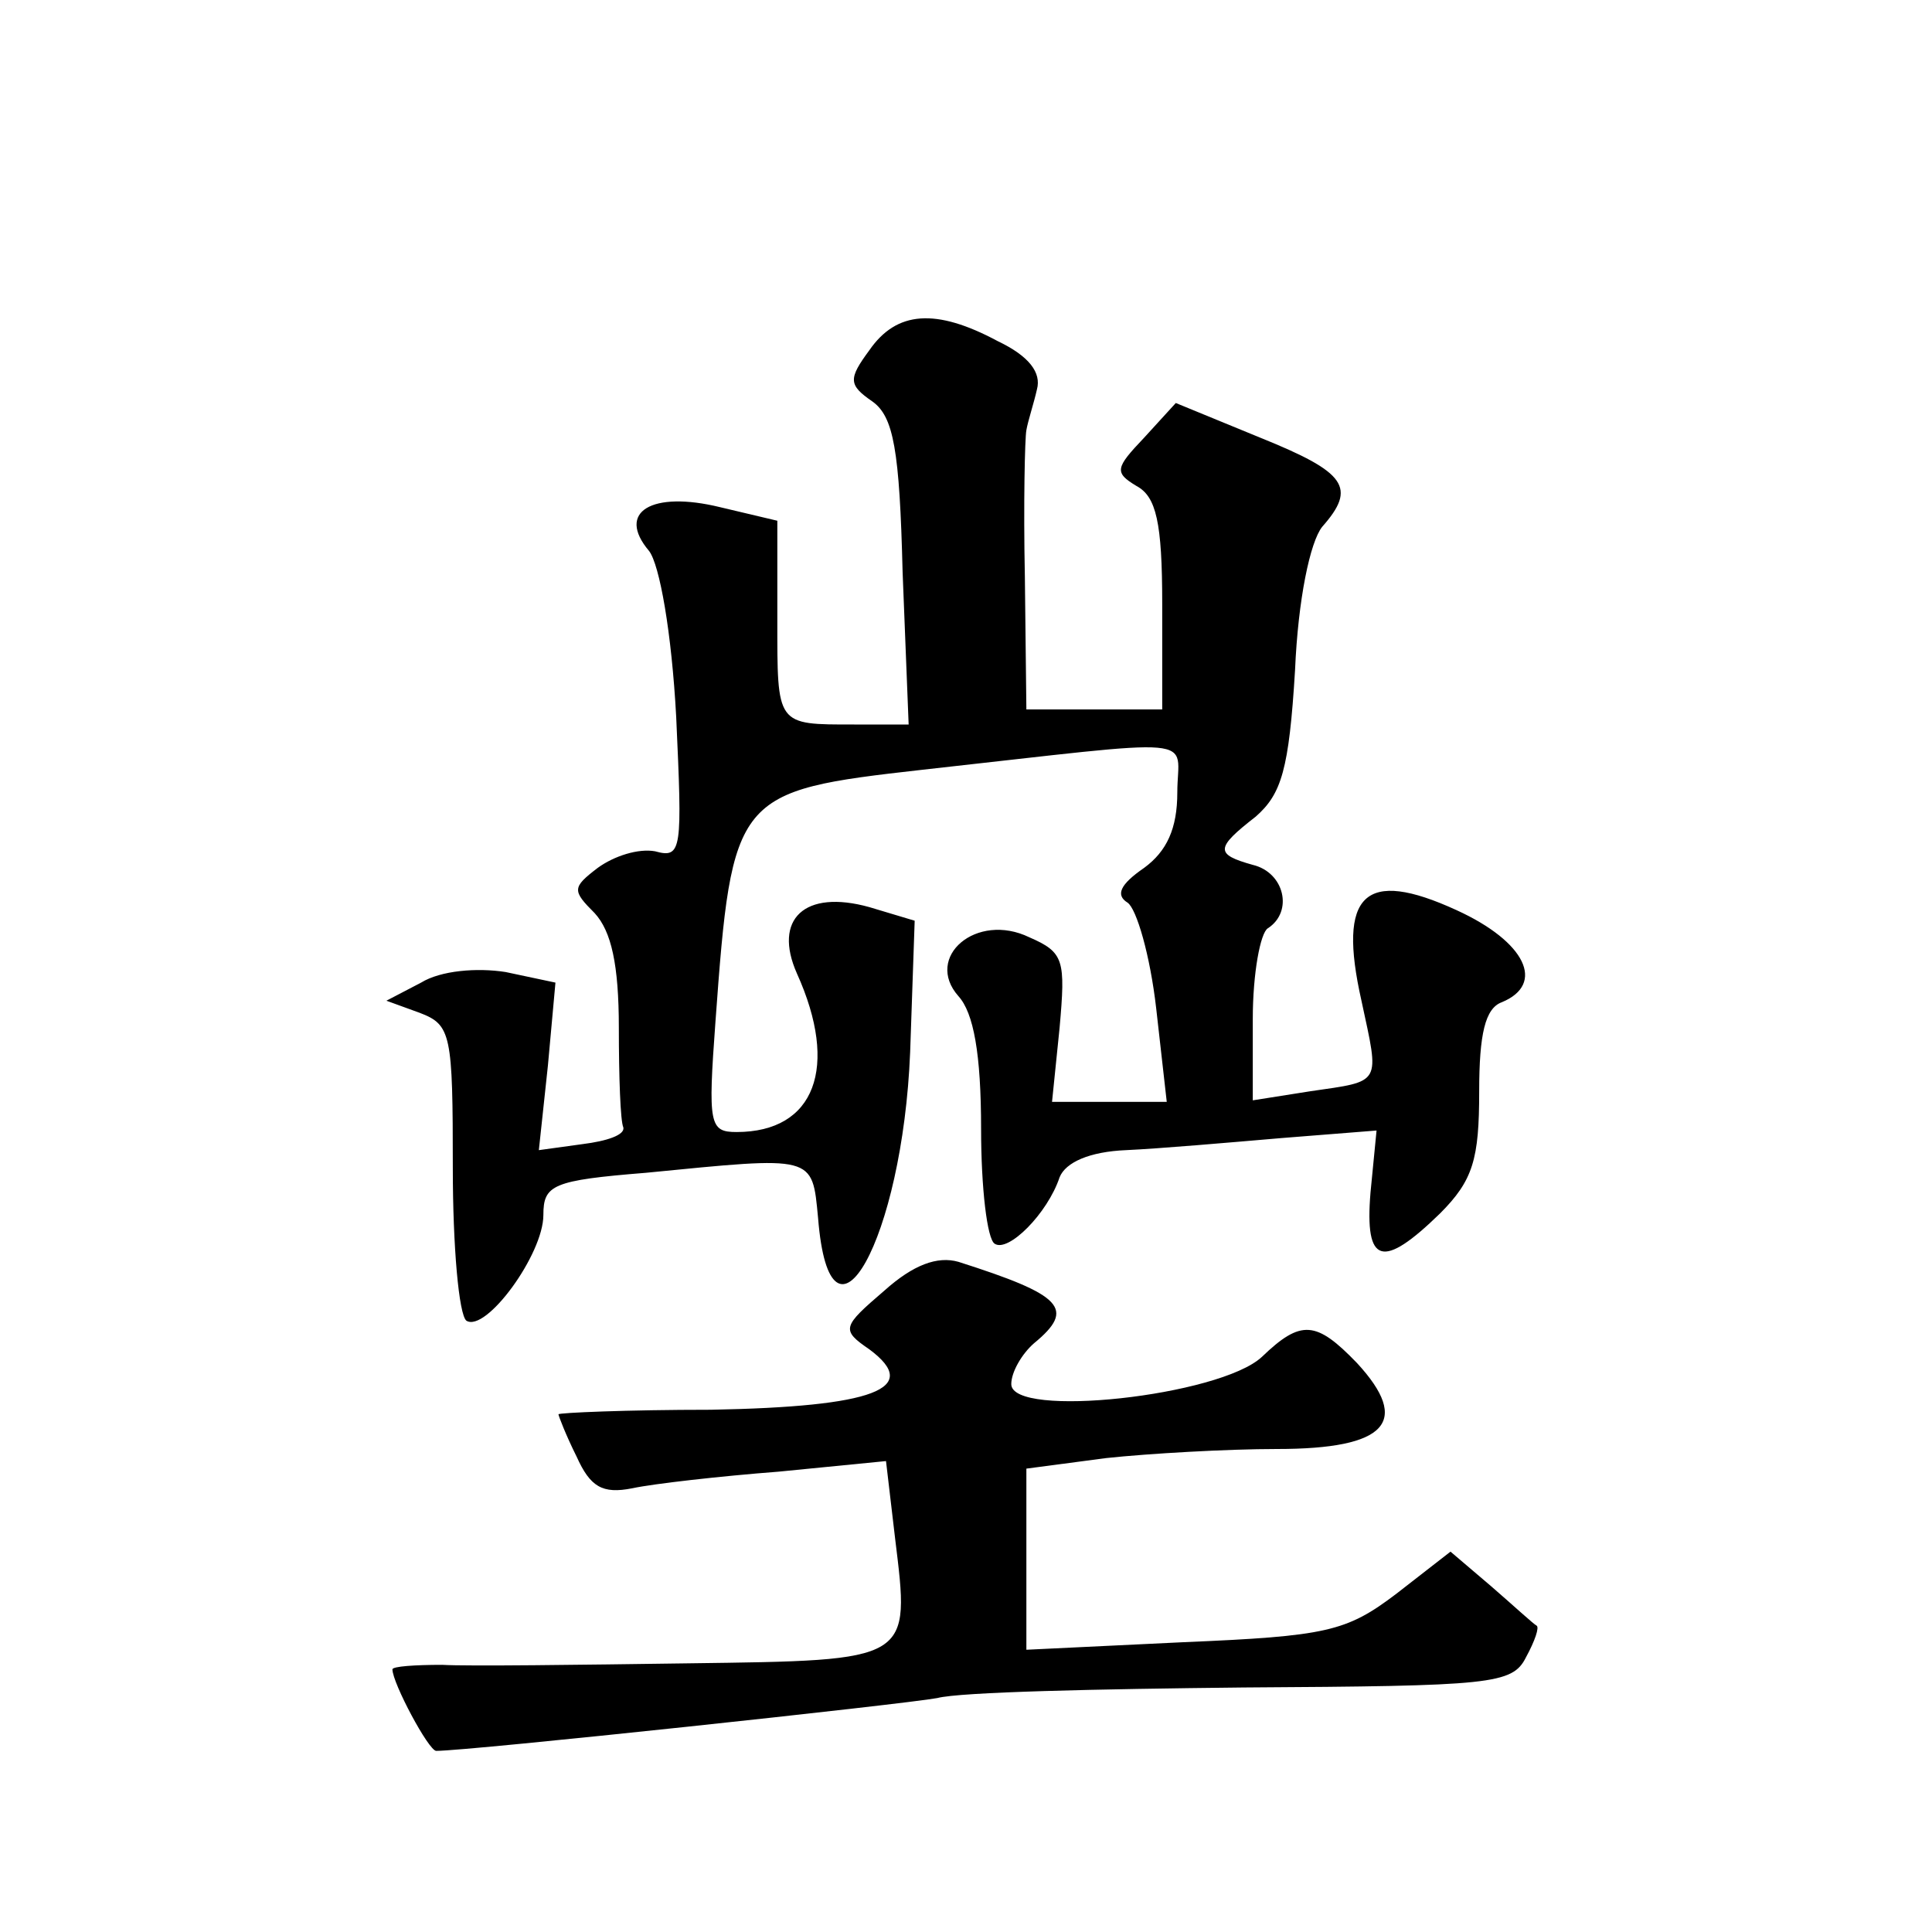
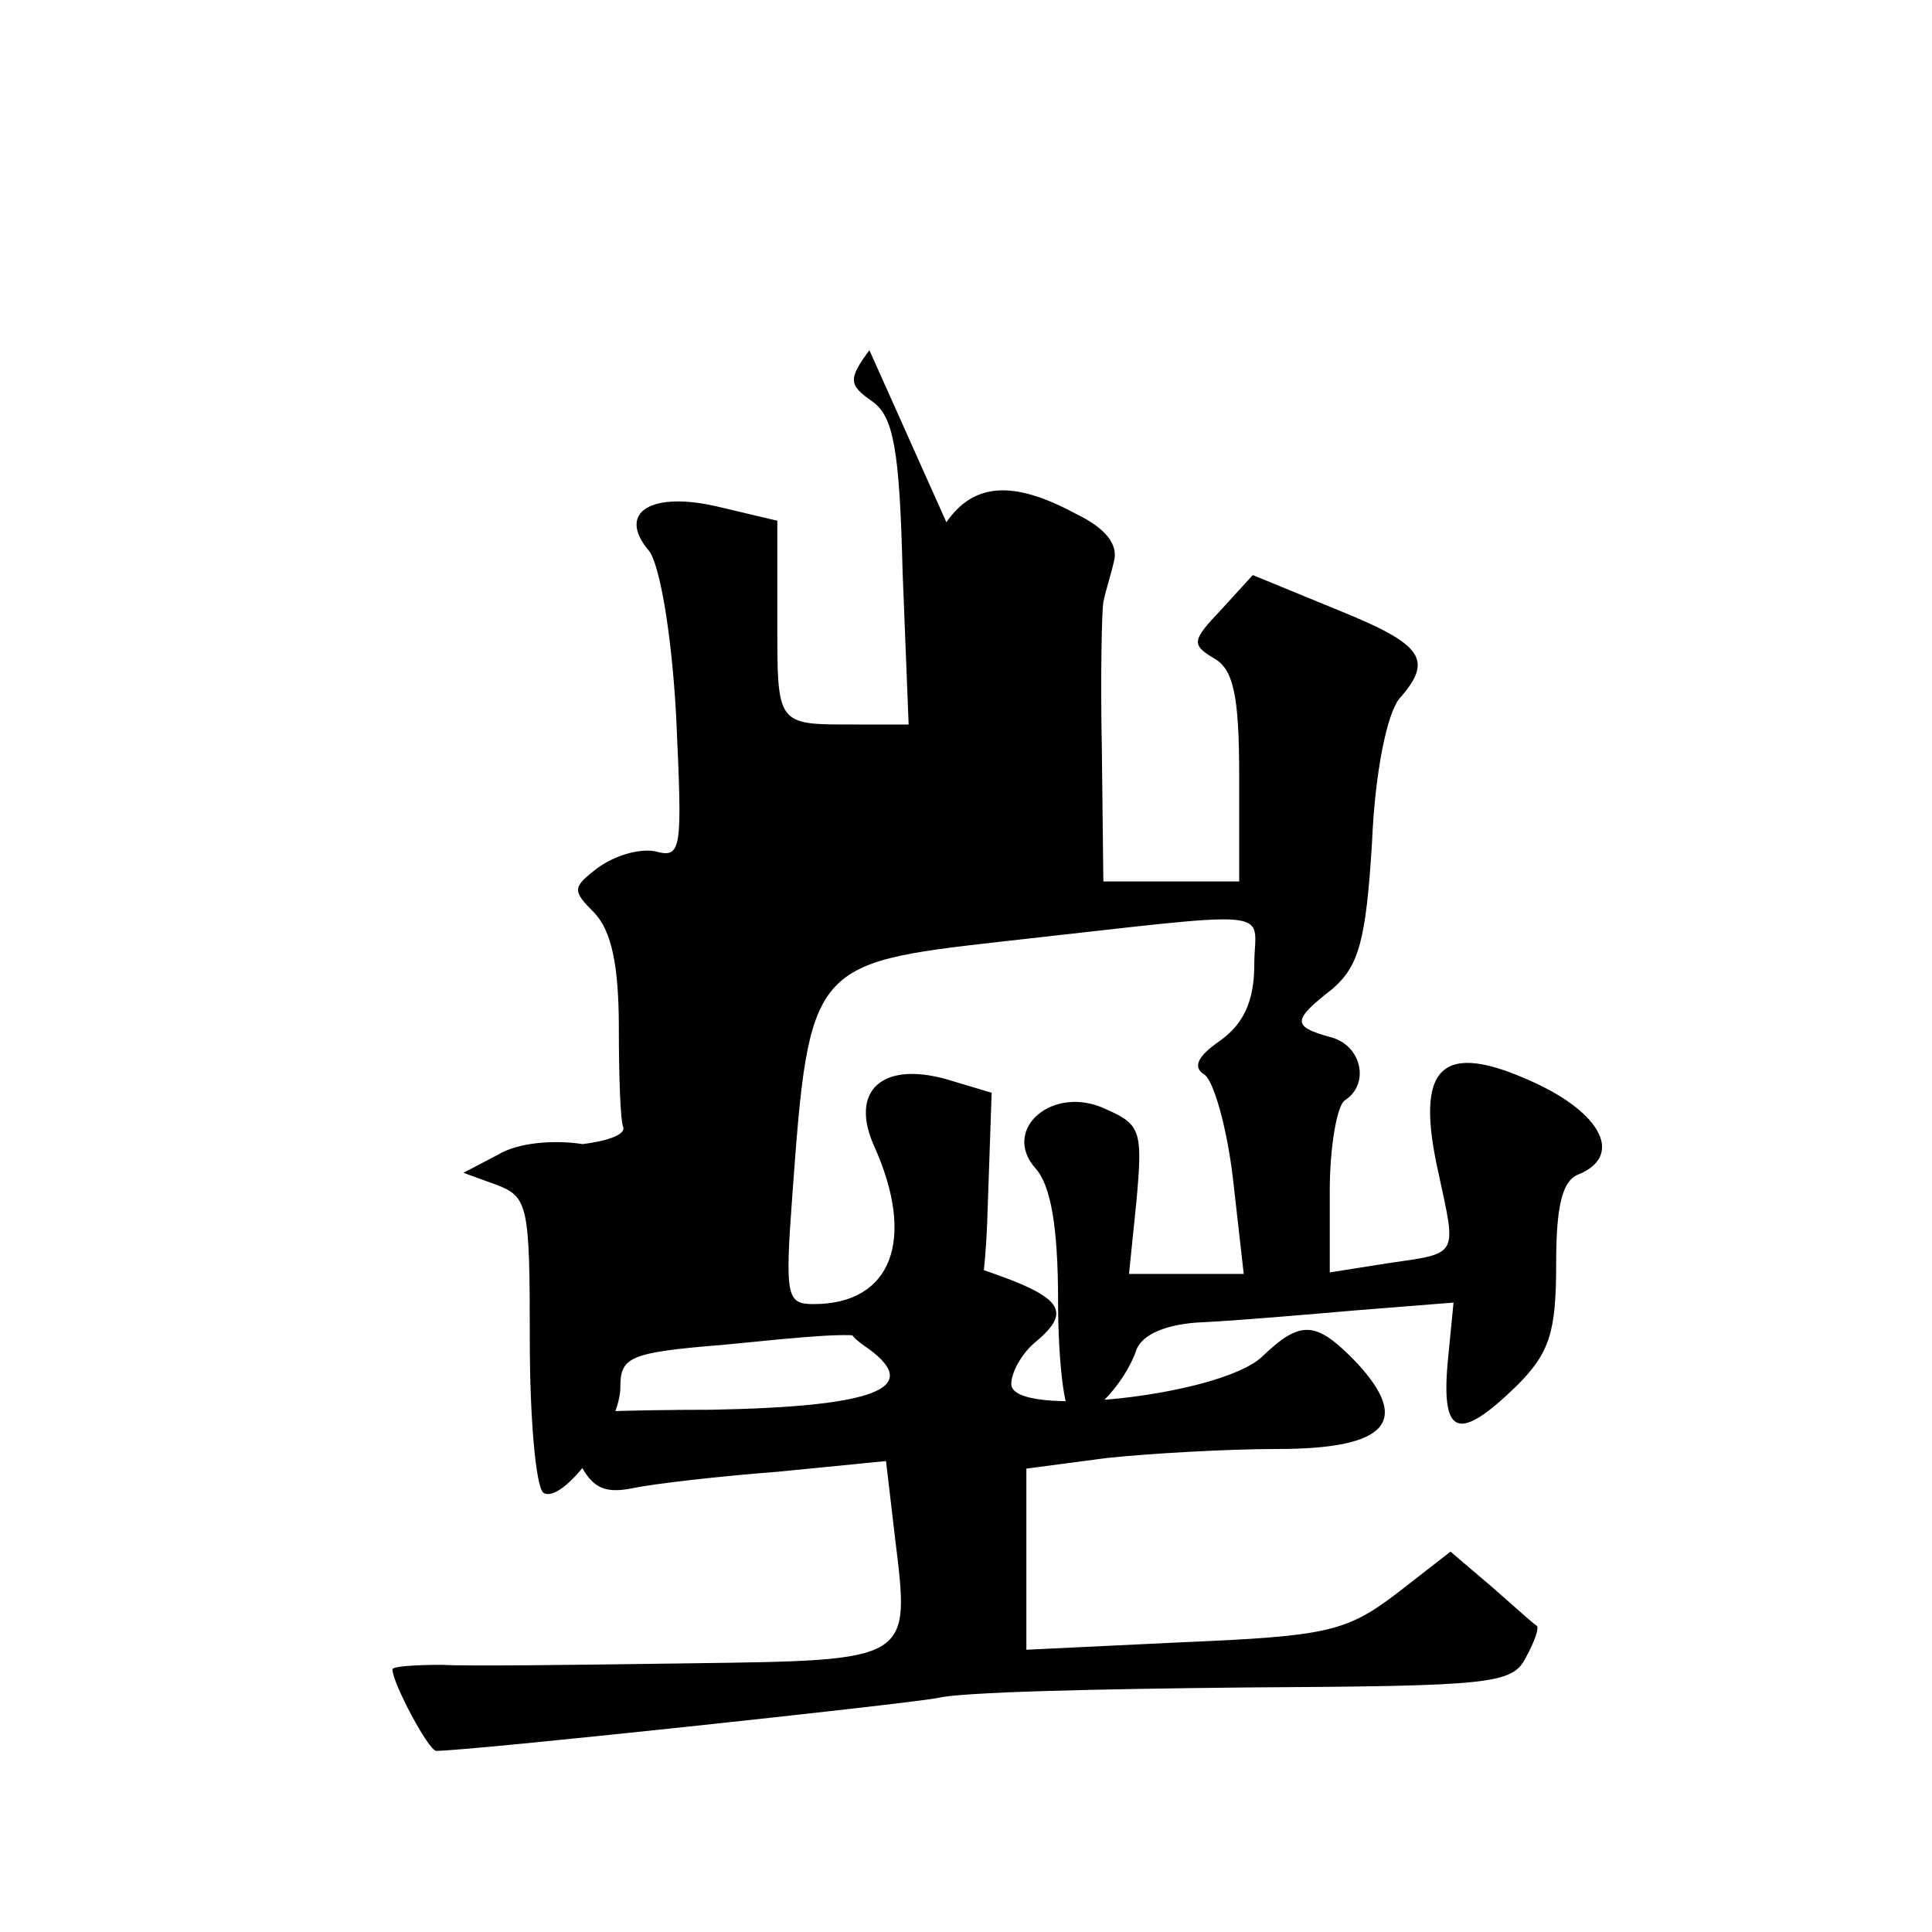
<svg xmlns="http://www.w3.org/2000/svg" version="1.0" width="128pt" height="128pt" viewBox="0 0 128 128" preserveAspectRatio="xMidYMid meet">
  <g transform="translate(0,128) scale(0.1,-0.1)" fill="#0" stroke="none">
-     <path d="M576 1048 c-14 -19 -14 -23 2 -34 14 -10 18 -32 20 -113 l4 -101 -36 0 c-52 0 -51 -1 -51 70 l0 65 -38 9 c-45 11 -69 -3 -47 -29 7 -9 15 -54 18 -110 4 -88 4 -94 -14 -89 -11 2 -27 -3 -38 -11 -17 -13 -17 -15 -2 -30 11 -12 16 -34 16 -76 0 -32 1 -62 3 -66 1 -5 -11 -9 -27 -11 l-29 -4 6 56 5 55 -33 7 c-19 3 -43 1 -56 -7 l-23 -12 22 -8 c21 -8 22 -14 22 -103 0 -52 4 -97 9 -101 13 -8 51 44 51 70 0 20 6 23 68 28 112 11 110 12 114 -30 8 -100 56 -14 61 110 l3 87 -30 9 c-43 12 -64 -8 -48 -44 28 -62 12 -105 -40 -105 -18 0 -19 5 -14 73 11 151 13 153 137 167 190 21 169 23 169 -15 0 -24 -7 -39 -22 -50 -16 -11 -19 -18 -11 -23 6 -4 15 -35 19 -70 l7 -62 -38 0 -38 0 5 49 c4 45 3 50 -20 60 -35 17 -70 -13 -47 -39 10 -11 15 -38 15 -88 0 -39 4 -73 9 -76 9 -6 35 20 43 44 4 10 20 17 44 18 22 1 68 5 103 8 l63 5 -4 -41 c-4 -48 8 -51 46 -14 22 22 26 36 26 81 0 38 4 55 15 59 29 12 16 40 -30 61 -61 28 -79 11 -63 -60 12 -56 14 -53 -34 -60 l-38 -6 0 54 c0 30 5 57 10 60 17 11 11 37 -10 42 -25 7 -25 11 2 32 17 15 22 31 26 97 2 47 10 85 18 95 23 26 16 36 -41 59 l-56 23 -21 -23 c-19 -20 -20 -23 -5 -32 13 -7 17 -24 17 -78 l0 -70 -45 0 -45 0 -1 88 c-1 48 0 92 1 97 1 6 5 18 7 27 3 11 -5 22 -26 32 -41 22 -67 20 -85 -6z M586 425 c-28 -24 -29 -26 -10 -39 35 -26 3 -38 -105 -40 -56 0 -101 -2 -101 -3 0 -1 5 -14 12 -28 9 -20 17 -25 37 -21 14 3 58 8 97 11 l71 7 6 -51 c10 -82 12 -81 -137 -83 -72 -1 -146 -2 -163 -1 -18 0 -33 -1 -33 -3 0 -9 24 -54 29 -54 22 0 311 31 332 35 15 4 106 6 203 7 164 1 178 2 187 20 6 11 9 20 7 21 -2 1 -15 13 -30 26 l-27 23 -36 -28 c-33 -25 -46 -28 -141 -32 l-104 -5 0 60 0 60 53 7 c28 3 80 6 113 6 73 0 89 18 53 57 -27 28 -37 29 -63 4 -28 -26 -166 -41 -166 -18 0 8 7 20 15 27 28 23 19 32 -50 54 -14 4 -30 -2 -49 -19z" />
+     <path d="M576 1048 c-14 -19 -14 -23 2 -34 14 -10 18 -32 20 -113 l4 -101 -36 0 c-52 0 -51 -1 -51 70 l0 65 -38 9 c-45 11 -69 -3 -47 -29 7 -9 15 -54 18 -110 4 -88 4 -94 -14 -89 -11 2 -27 -3 -38 -11 -17 -13 -17 -15 -2 -30 11 -12 16 -34 16 -76 0 -32 1 -62 3 -66 1 -5 -11 -9 -27 -11 c-19 3 -43 1 -56 -7 l-23 -12 22 -8 c21 -8 22 -14 22 -103 0 -52 4 -97 9 -101 13 -8 51 44 51 70 0 20 6 23 68 28 112 11 110 12 114 -30 8 -100 56 -14 61 110 l3 87 -30 9 c-43 12 -64 -8 -48 -44 28 -62 12 -105 -40 -105 -18 0 -19 5 -14 73 11 151 13 153 137 167 190 21 169 23 169 -15 0 -24 -7 -39 -22 -50 -16 -11 -19 -18 -11 -23 6 -4 15 -35 19 -70 l7 -62 -38 0 -38 0 5 49 c4 45 3 50 -20 60 -35 17 -70 -13 -47 -39 10 -11 15 -38 15 -88 0 -39 4 -73 9 -76 9 -6 35 20 43 44 4 10 20 17 44 18 22 1 68 5 103 8 l63 5 -4 -41 c-4 -48 8 -51 46 -14 22 22 26 36 26 81 0 38 4 55 15 59 29 12 16 40 -30 61 -61 28 -79 11 -63 -60 12 -56 14 -53 -34 -60 l-38 -6 0 54 c0 30 5 57 10 60 17 11 11 37 -10 42 -25 7 -25 11 2 32 17 15 22 31 26 97 2 47 10 85 18 95 23 26 16 36 -41 59 l-56 23 -21 -23 c-19 -20 -20 -23 -5 -32 13 -7 17 -24 17 -78 l0 -70 -45 0 -45 0 -1 88 c-1 48 0 92 1 97 1 6 5 18 7 27 3 11 -5 22 -26 32 -41 22 -67 20 -85 -6z M586 425 c-28 -24 -29 -26 -10 -39 35 -26 3 -38 -105 -40 -56 0 -101 -2 -101 -3 0 -1 5 -14 12 -28 9 -20 17 -25 37 -21 14 3 58 8 97 11 l71 7 6 -51 c10 -82 12 -81 -137 -83 -72 -1 -146 -2 -163 -1 -18 0 -33 -1 -33 -3 0 -9 24 -54 29 -54 22 0 311 31 332 35 15 4 106 6 203 7 164 1 178 2 187 20 6 11 9 20 7 21 -2 1 -15 13 -30 26 l-27 23 -36 -28 c-33 -25 -46 -28 -141 -32 l-104 -5 0 60 0 60 53 7 c28 3 80 6 113 6 73 0 89 18 53 57 -27 28 -37 29 -63 4 -28 -26 -166 -41 -166 -18 0 8 7 20 15 27 28 23 19 32 -50 54 -14 4 -30 -2 -49 -19z" />
  </g>
</svg>